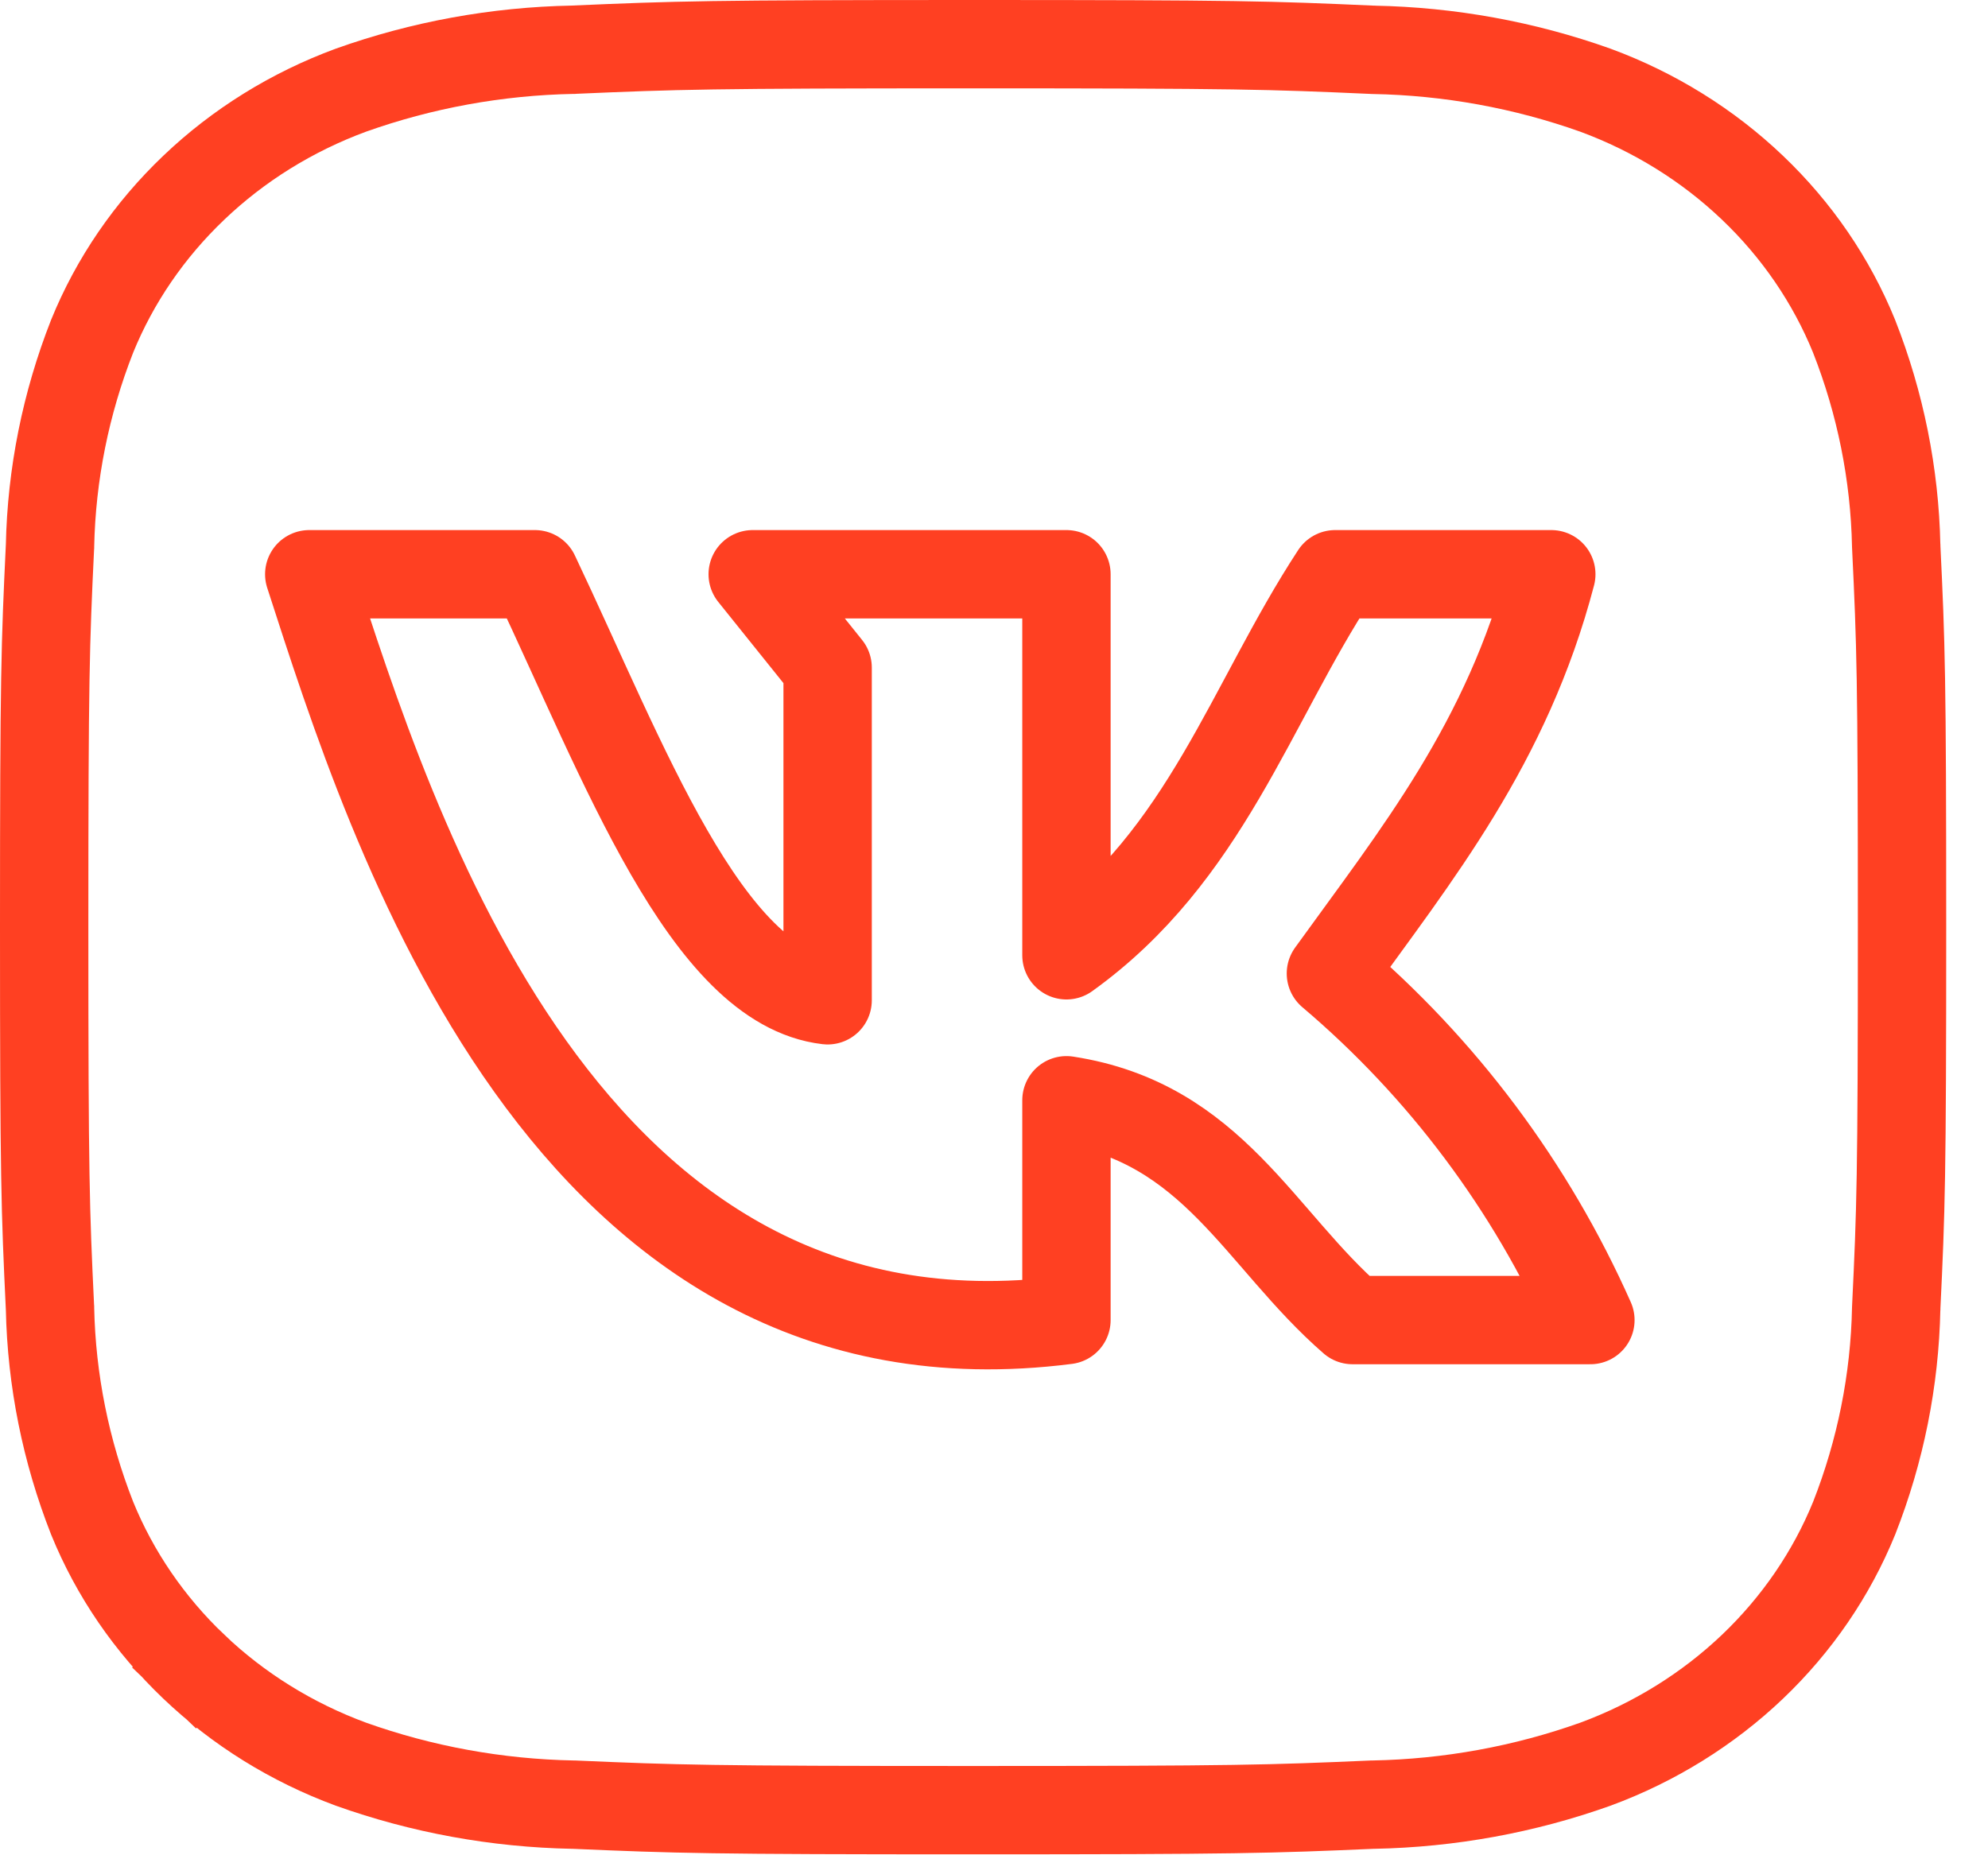
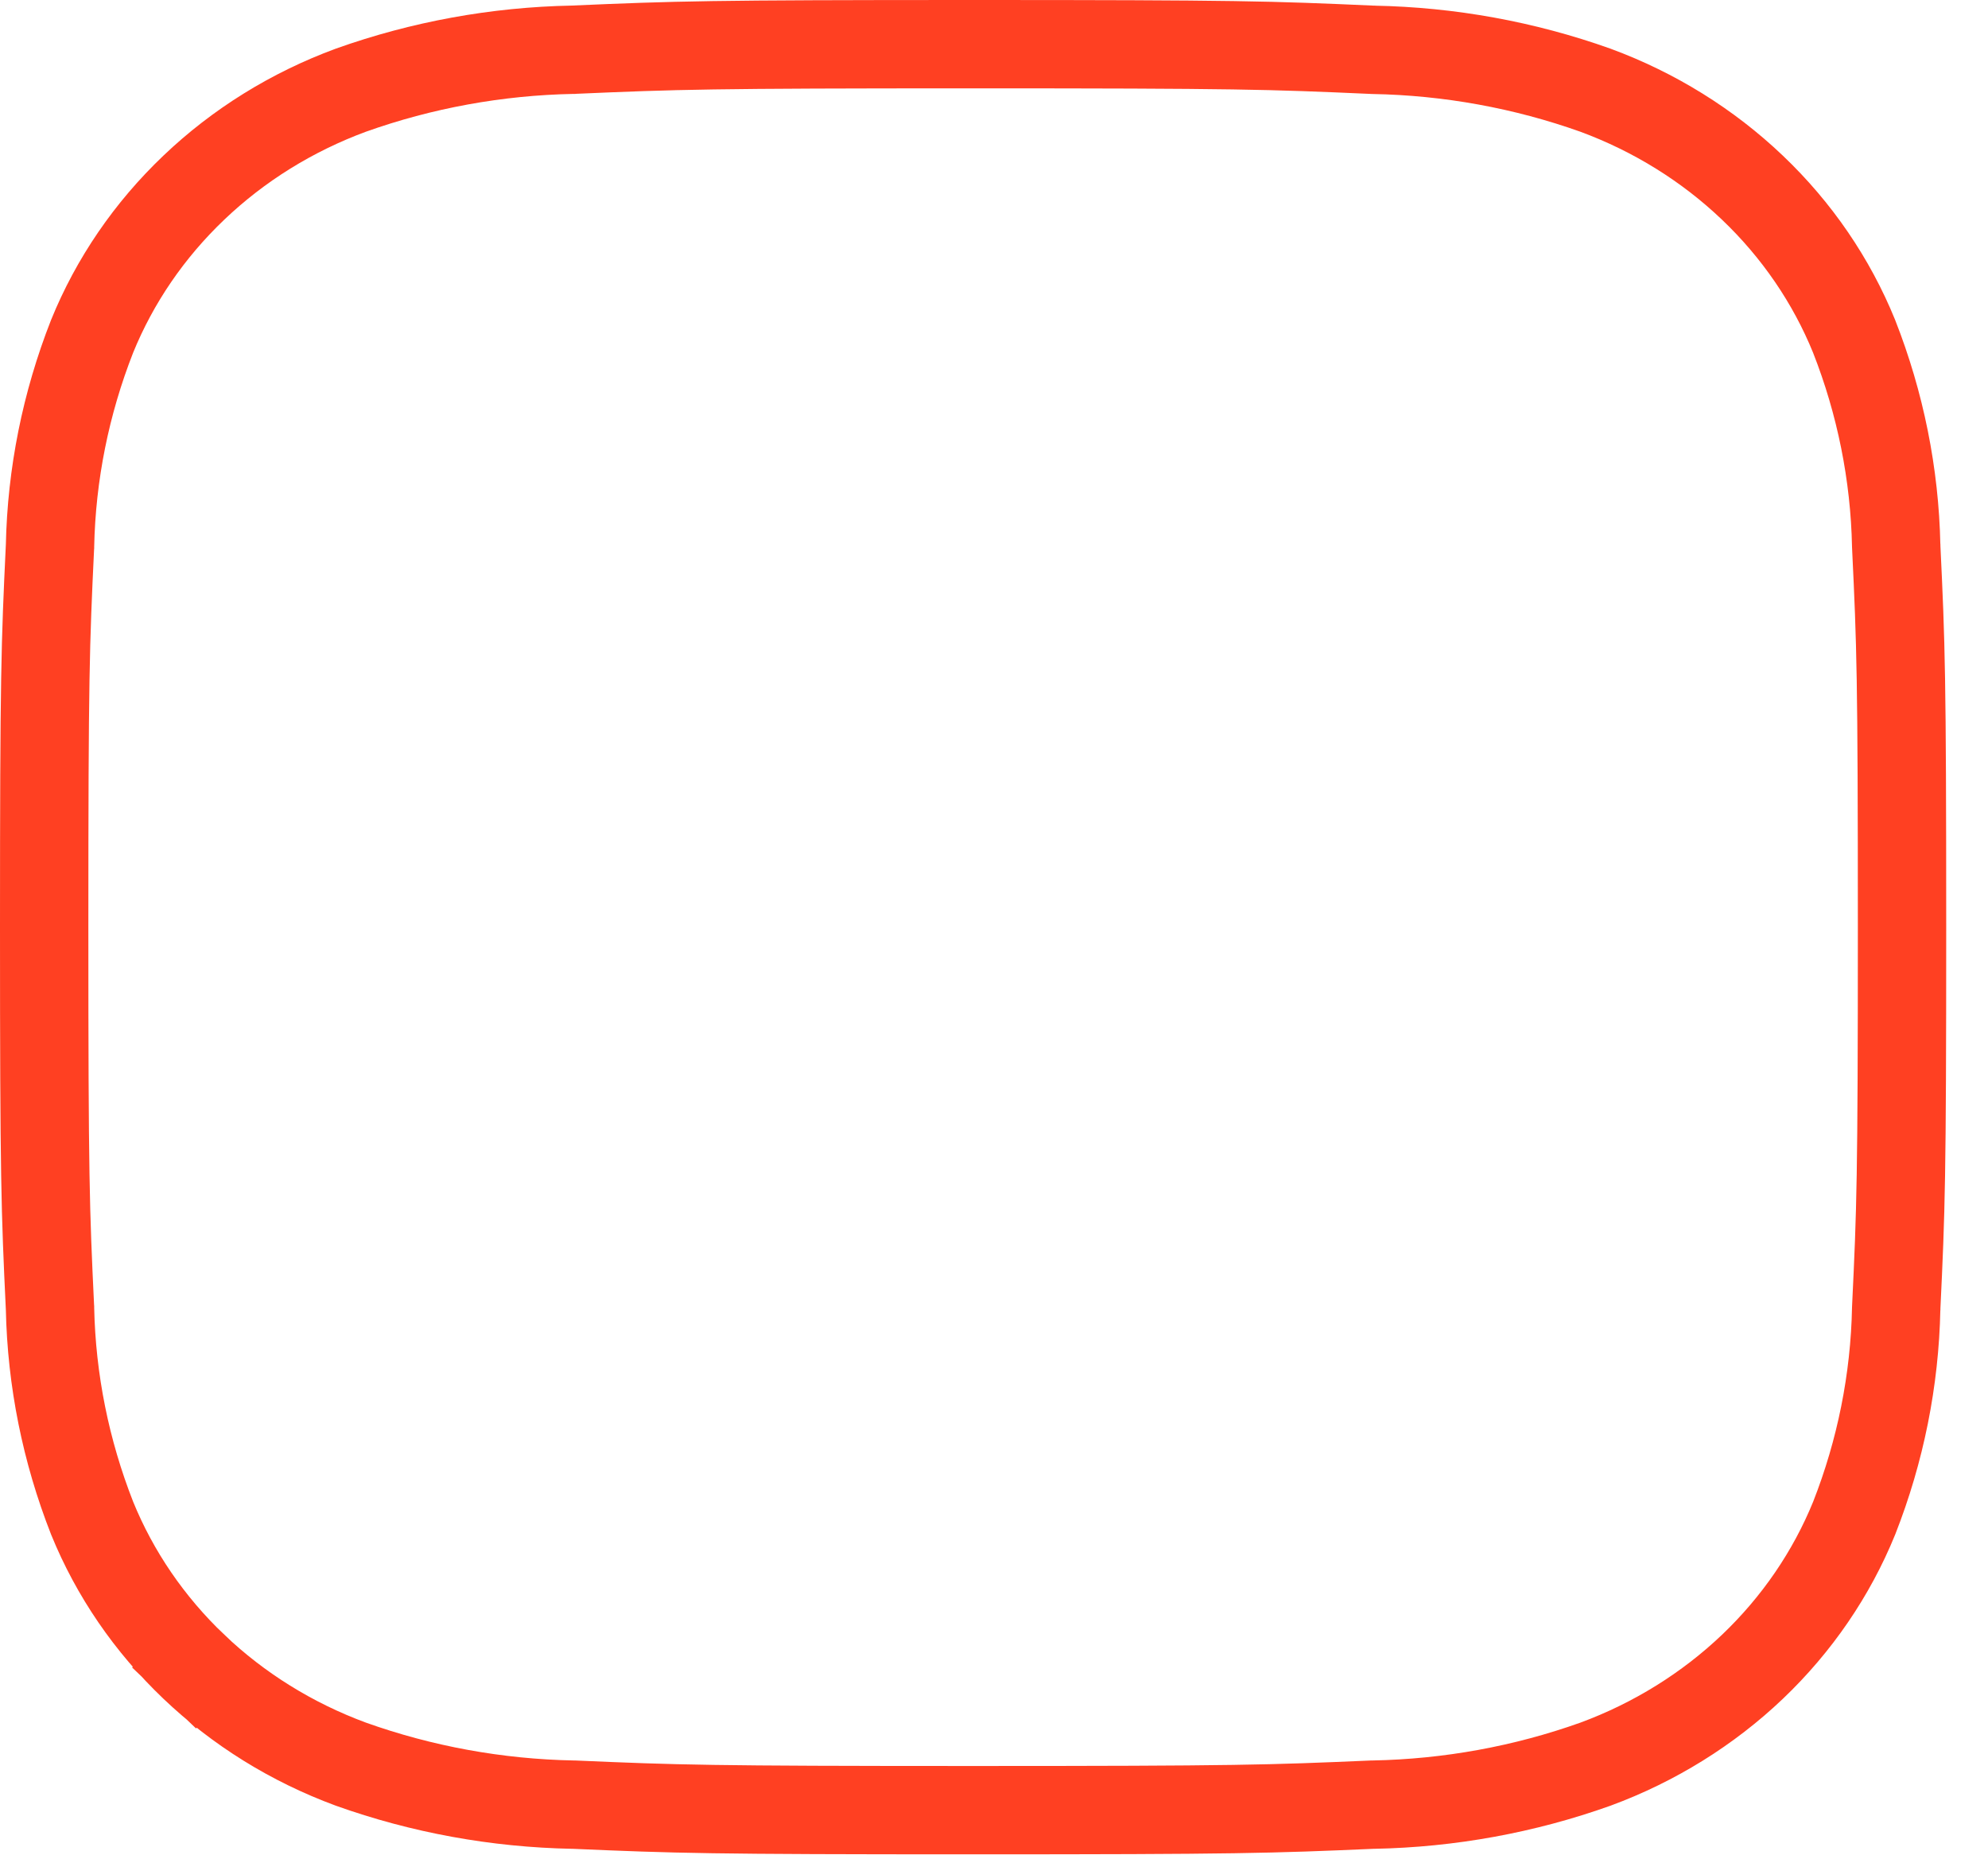
<svg xmlns="http://www.w3.org/2000/svg" width="45" height="42" viewBox="0 0 45 42" fill="none">
  <path d="M12.964 1.126L12.976 1.126L12.988 1.125C15.316 1.024 16.05 1 22.027 1C28.007 1 28.736 1.023 31.063 1.127L31.076 1.127L31.089 1.128C32.807 1.16 34.506 1.469 36.114 2.042C37.45 2.535 38.659 3.287 39.667 4.248C40.674 5.207 41.457 6.354 41.969 7.613C42.566 9.132 42.888 10.736 42.922 12.356L42.923 12.369L42.923 12.382C43.029 14.598 43.054 15.293 43.054 20.99C43.054 26.687 43.029 27.38 42.923 29.595L42.923 29.609L42.922 29.622C42.889 31.242 42.568 32.847 41.971 34.367C41.459 35.625 40.676 36.772 39.669 37.732C38.661 38.692 37.451 39.444 36.116 39.937C34.508 40.511 32.809 40.821 31.091 40.854L31.079 40.854L31.067 40.854C28.739 40.955 28.005 40.979 22.027 40.979C16.05 40.979 15.318 40.955 12.99 40.854L12.978 40.854L12.966 40.854C11.247 40.821 9.548 40.511 7.941 39.937C6.605 39.444 5.395 38.692 4.388 37.732L3.714 38.439L4.388 37.732C3.38 36.772 2.597 35.625 2.085 34.367C1.488 32.847 1.166 31.243 1.132 29.623L1.132 29.61L1.131 29.597C1.026 27.382 1 26.687 1 20.99C1 15.293 1.026 14.599 1.131 12.384L1.132 12.371L1.132 12.358C1.166 10.737 1.488 9.133 2.085 7.613C2.597 6.354 3.38 5.208 4.388 4.248C5.395 3.287 6.605 2.535 7.941 2.042C9.548 1.469 11.246 1.159 12.964 1.126Z" stroke="#FF4022" stroke-width="2" />
-   <path d="M24.14 29.884V24.908C27.456 25.418 28.505 28.048 30.616 29.884H36C34.654 26.856 32.646 24.173 30.126 22.038C32.059 19.355 34.111 16.829 35.115 13H30.222C28.304 15.93 27.293 19.363 24.14 21.626V13H17.038L18.734 15.113V22.645C15.983 22.323 14.124 17.249 12.108 13H7C8.859 18.74 12.77 31.338 24.14 29.884Z" stroke="#FF4022" stroke-width="2" stroke-linecap="round" stroke-linejoin="round" />
</svg>